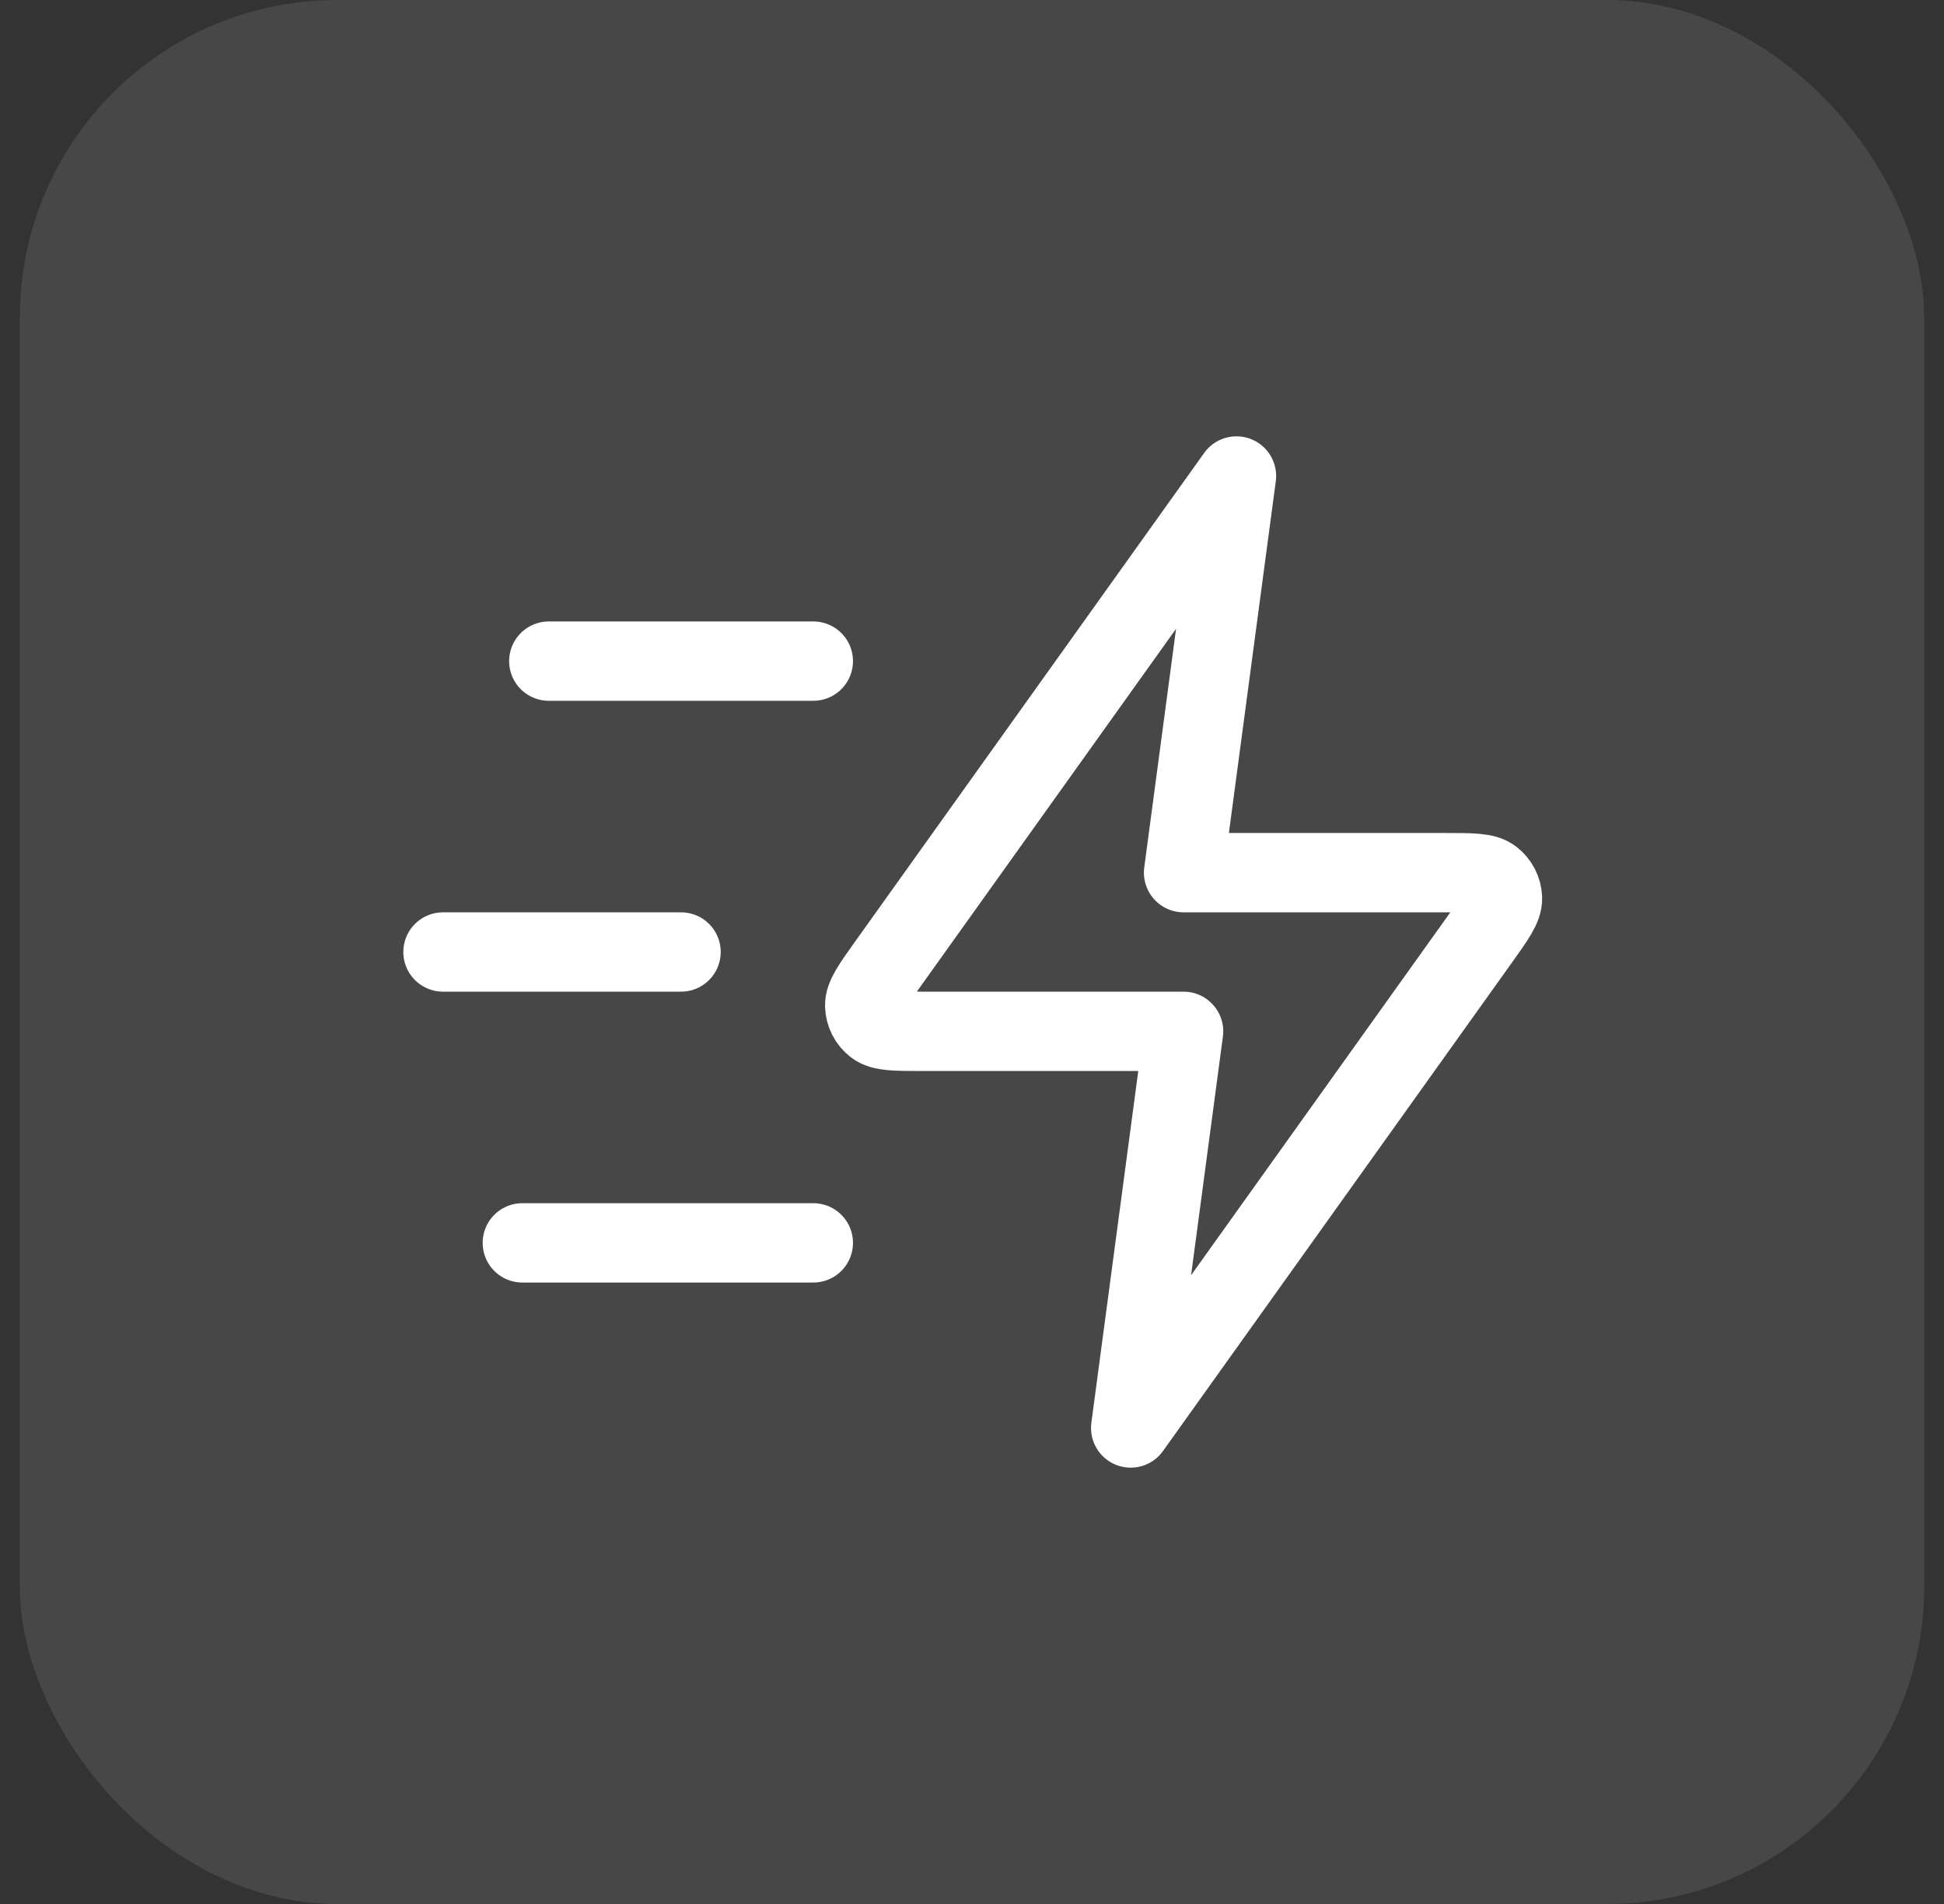
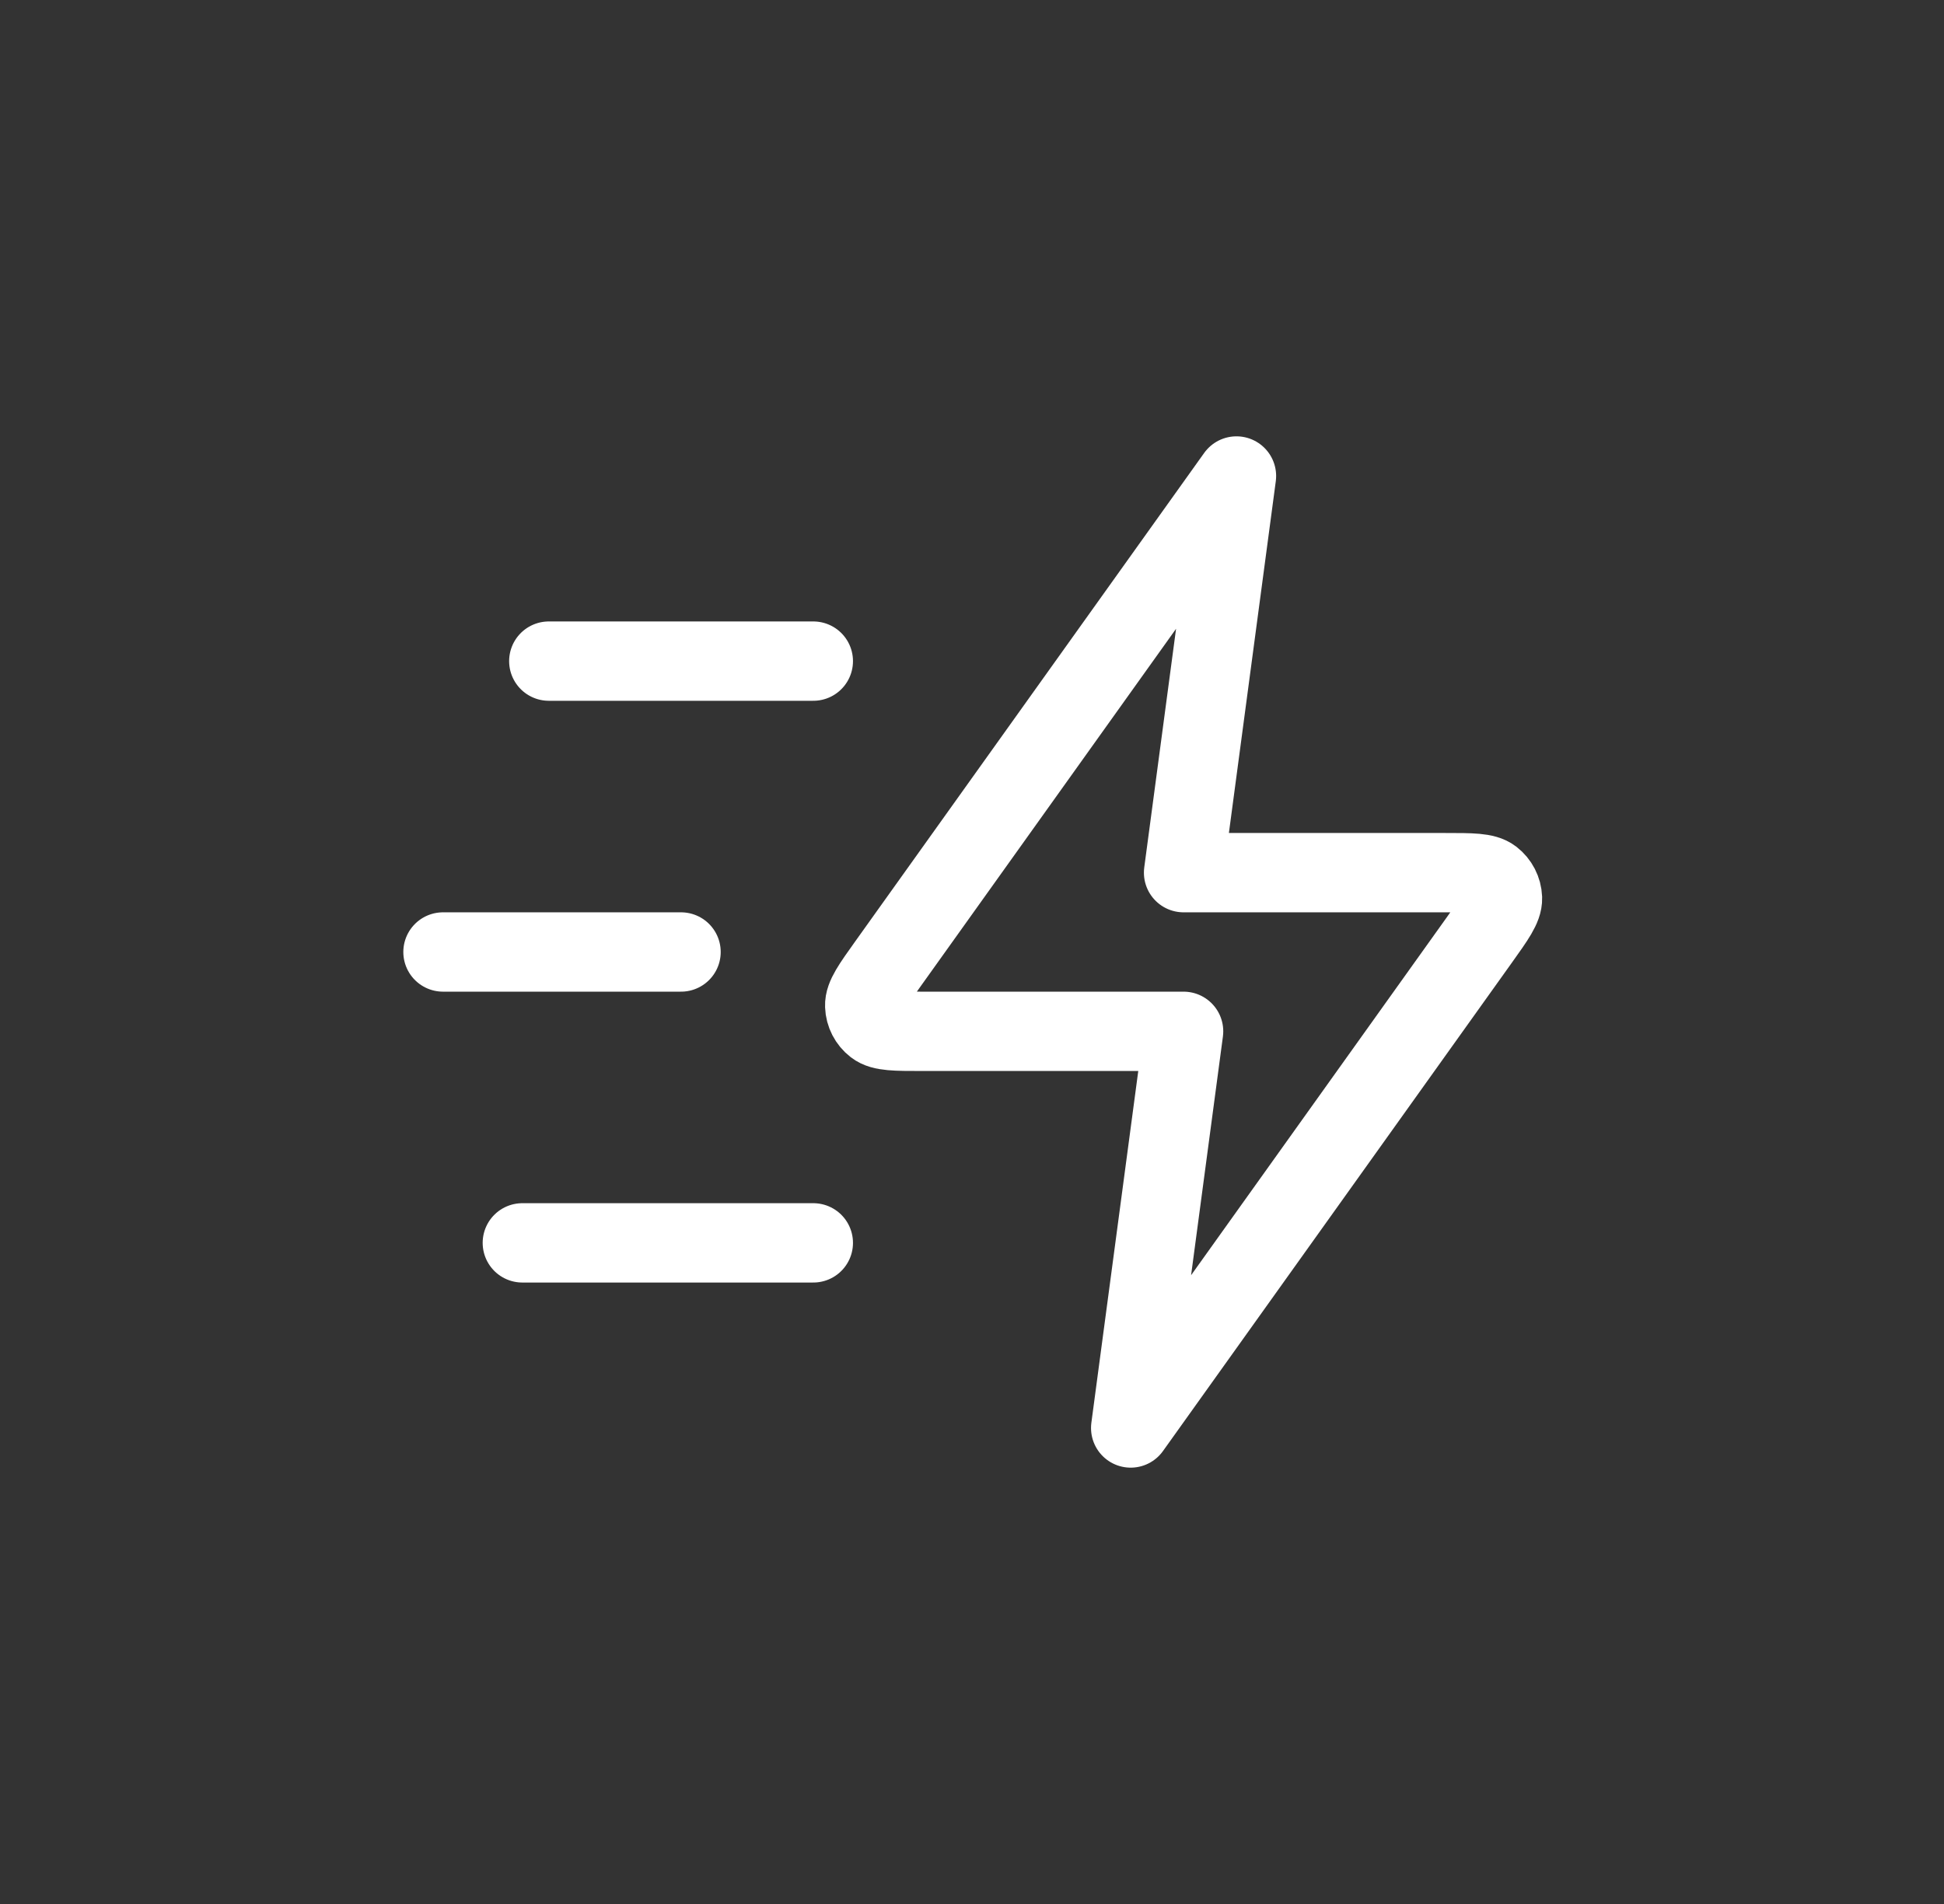
<svg xmlns="http://www.w3.org/2000/svg" width="49" height="48" viewBox="0 0 49 48" fill="none">
  <rect x="0" y="0" width="49" height="48" fill="#333333" stroke="none" />
-   <rect x="0.5" width="48" height="48" rx="8" fill="white" fill-opacity="0.1" />
  <path d="M20.5 31.333H13.166M17.166 24H11.166M20.5 16.667H13.833M31.166 12L22.371 24.313C21.982 24.858 21.787 25.131 21.796 25.358C21.803 25.556 21.898 25.74 22.055 25.861C22.235 26 22.57 26 23.239 26H29.833L28.5 36L37.295 23.687C37.684 23.142 37.879 22.869 37.871 22.642C37.863 22.444 37.768 22.26 37.612 22.139C37.432 22 37.097 22 36.427 22H29.833L31.166 12Z" stroke="white" stroke-width="2" stroke-linecap="round" stroke-linejoin="round" />
</svg>